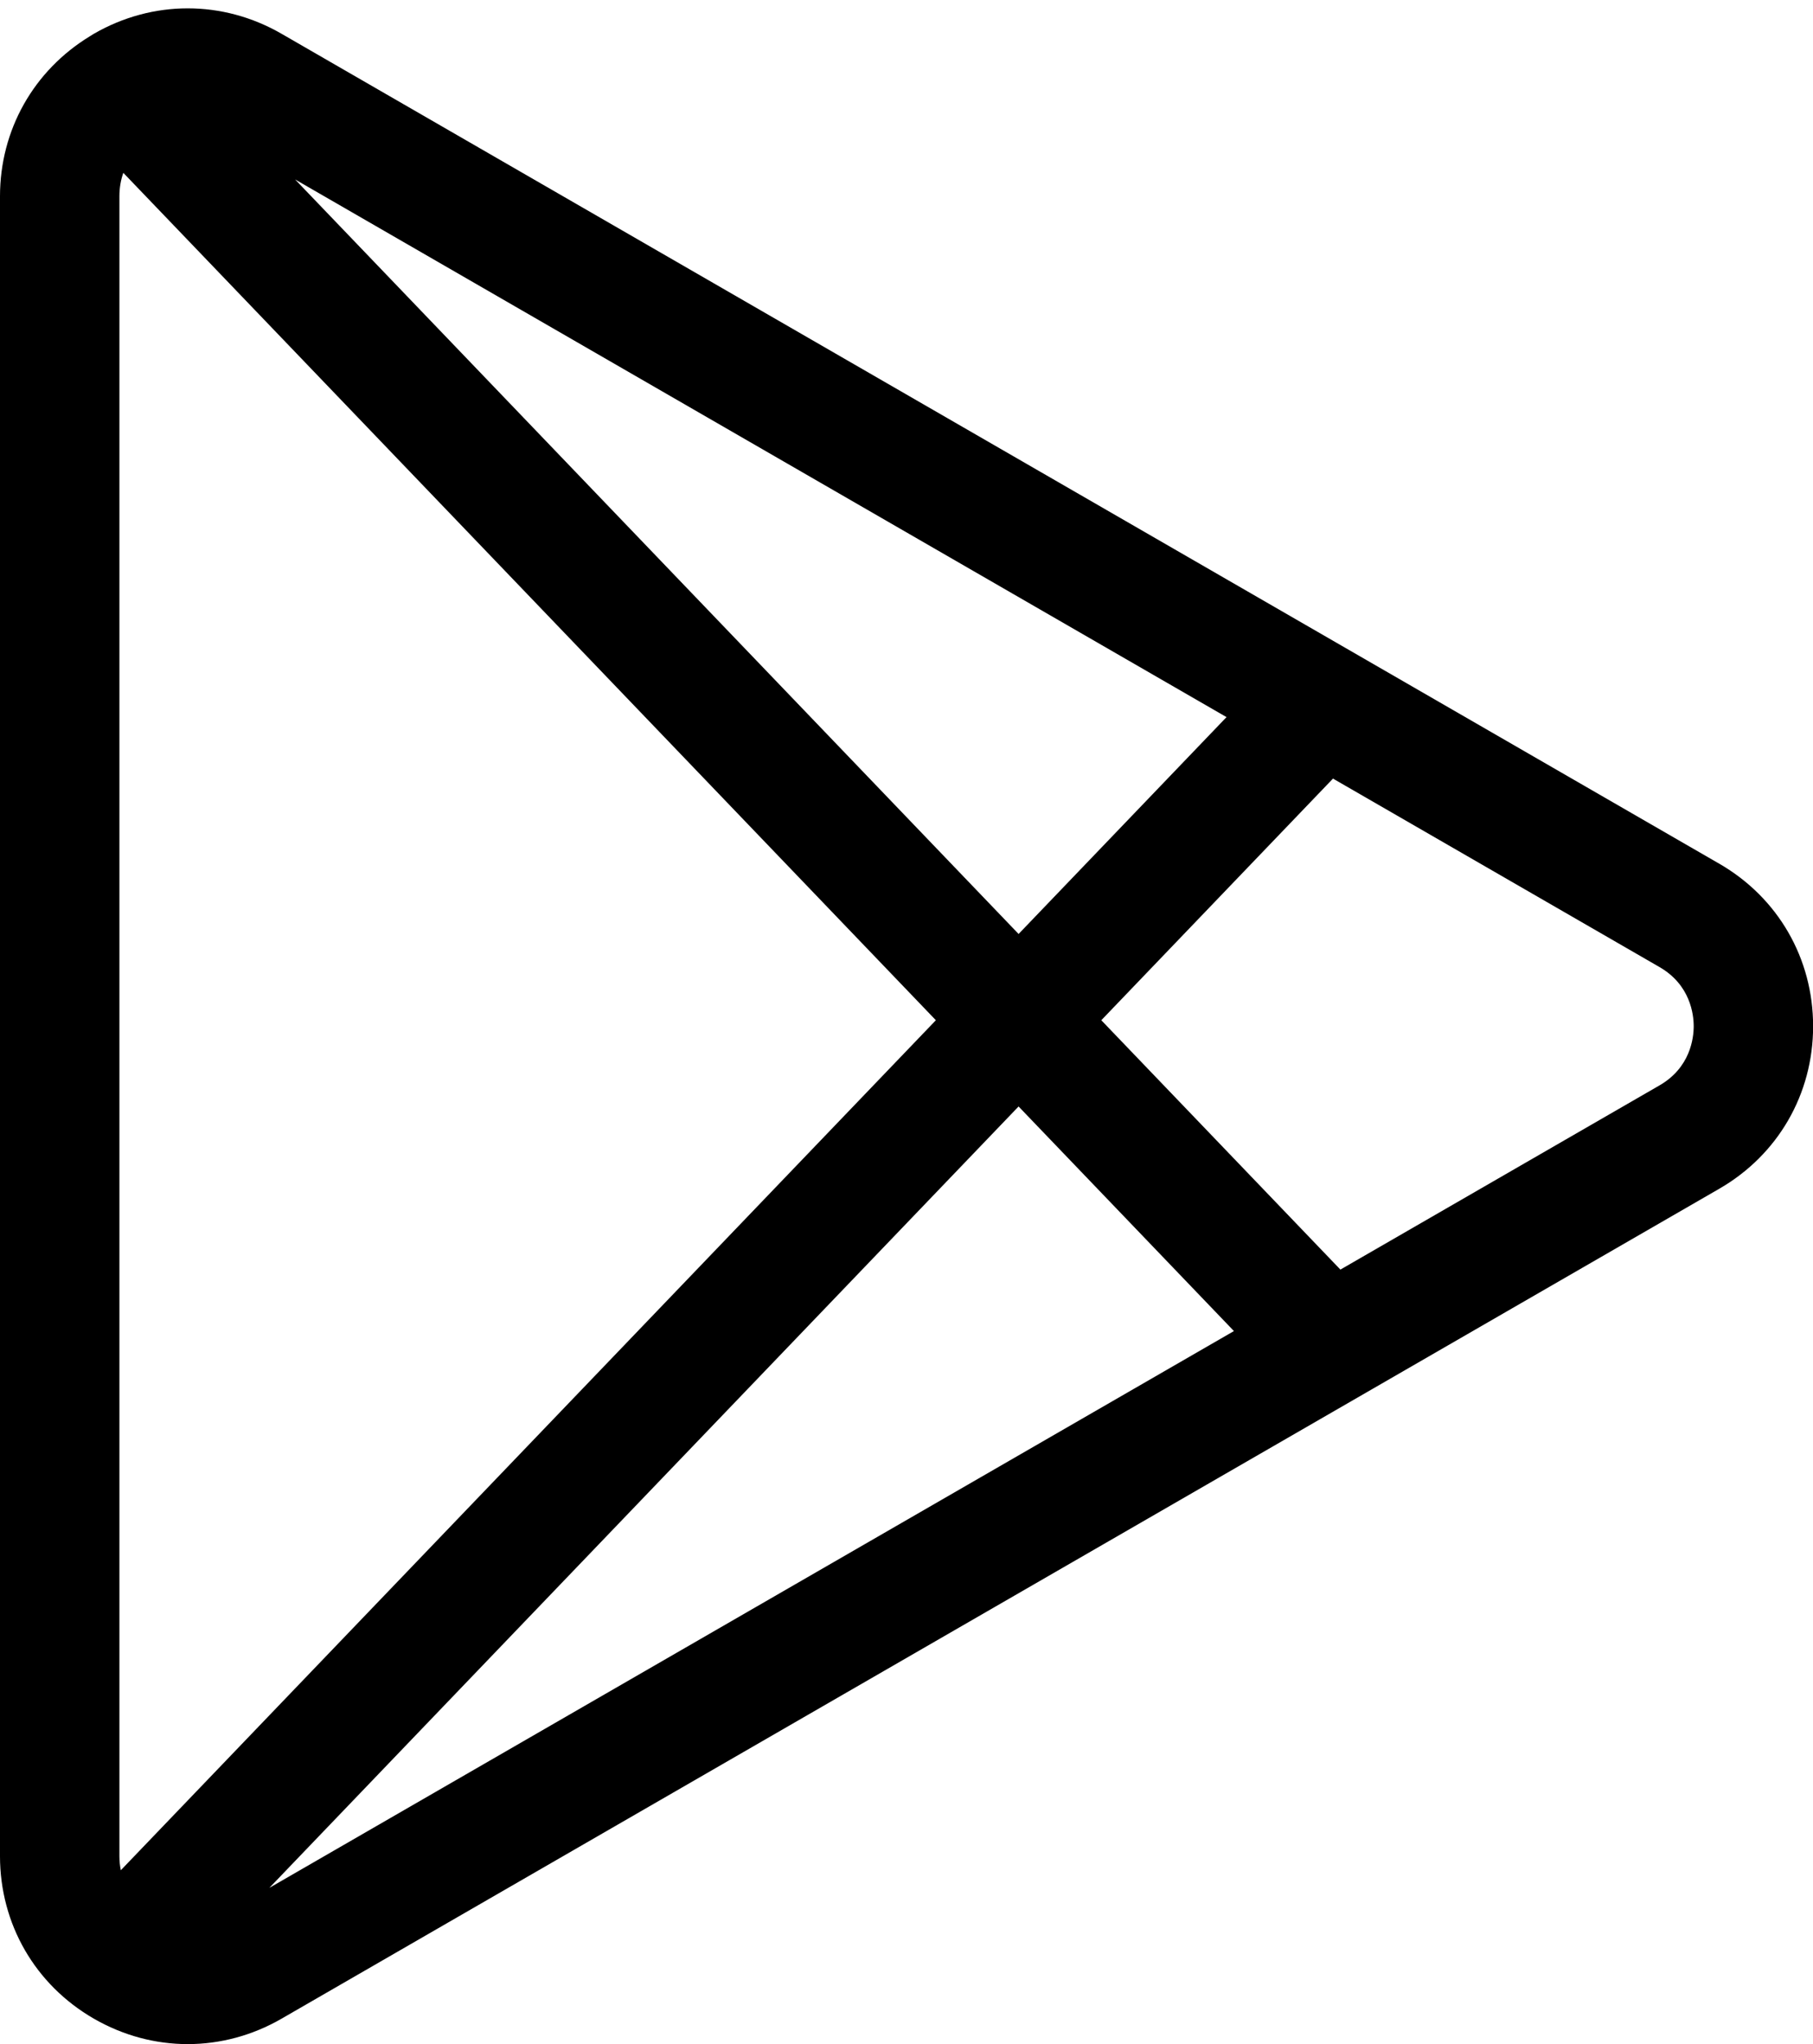
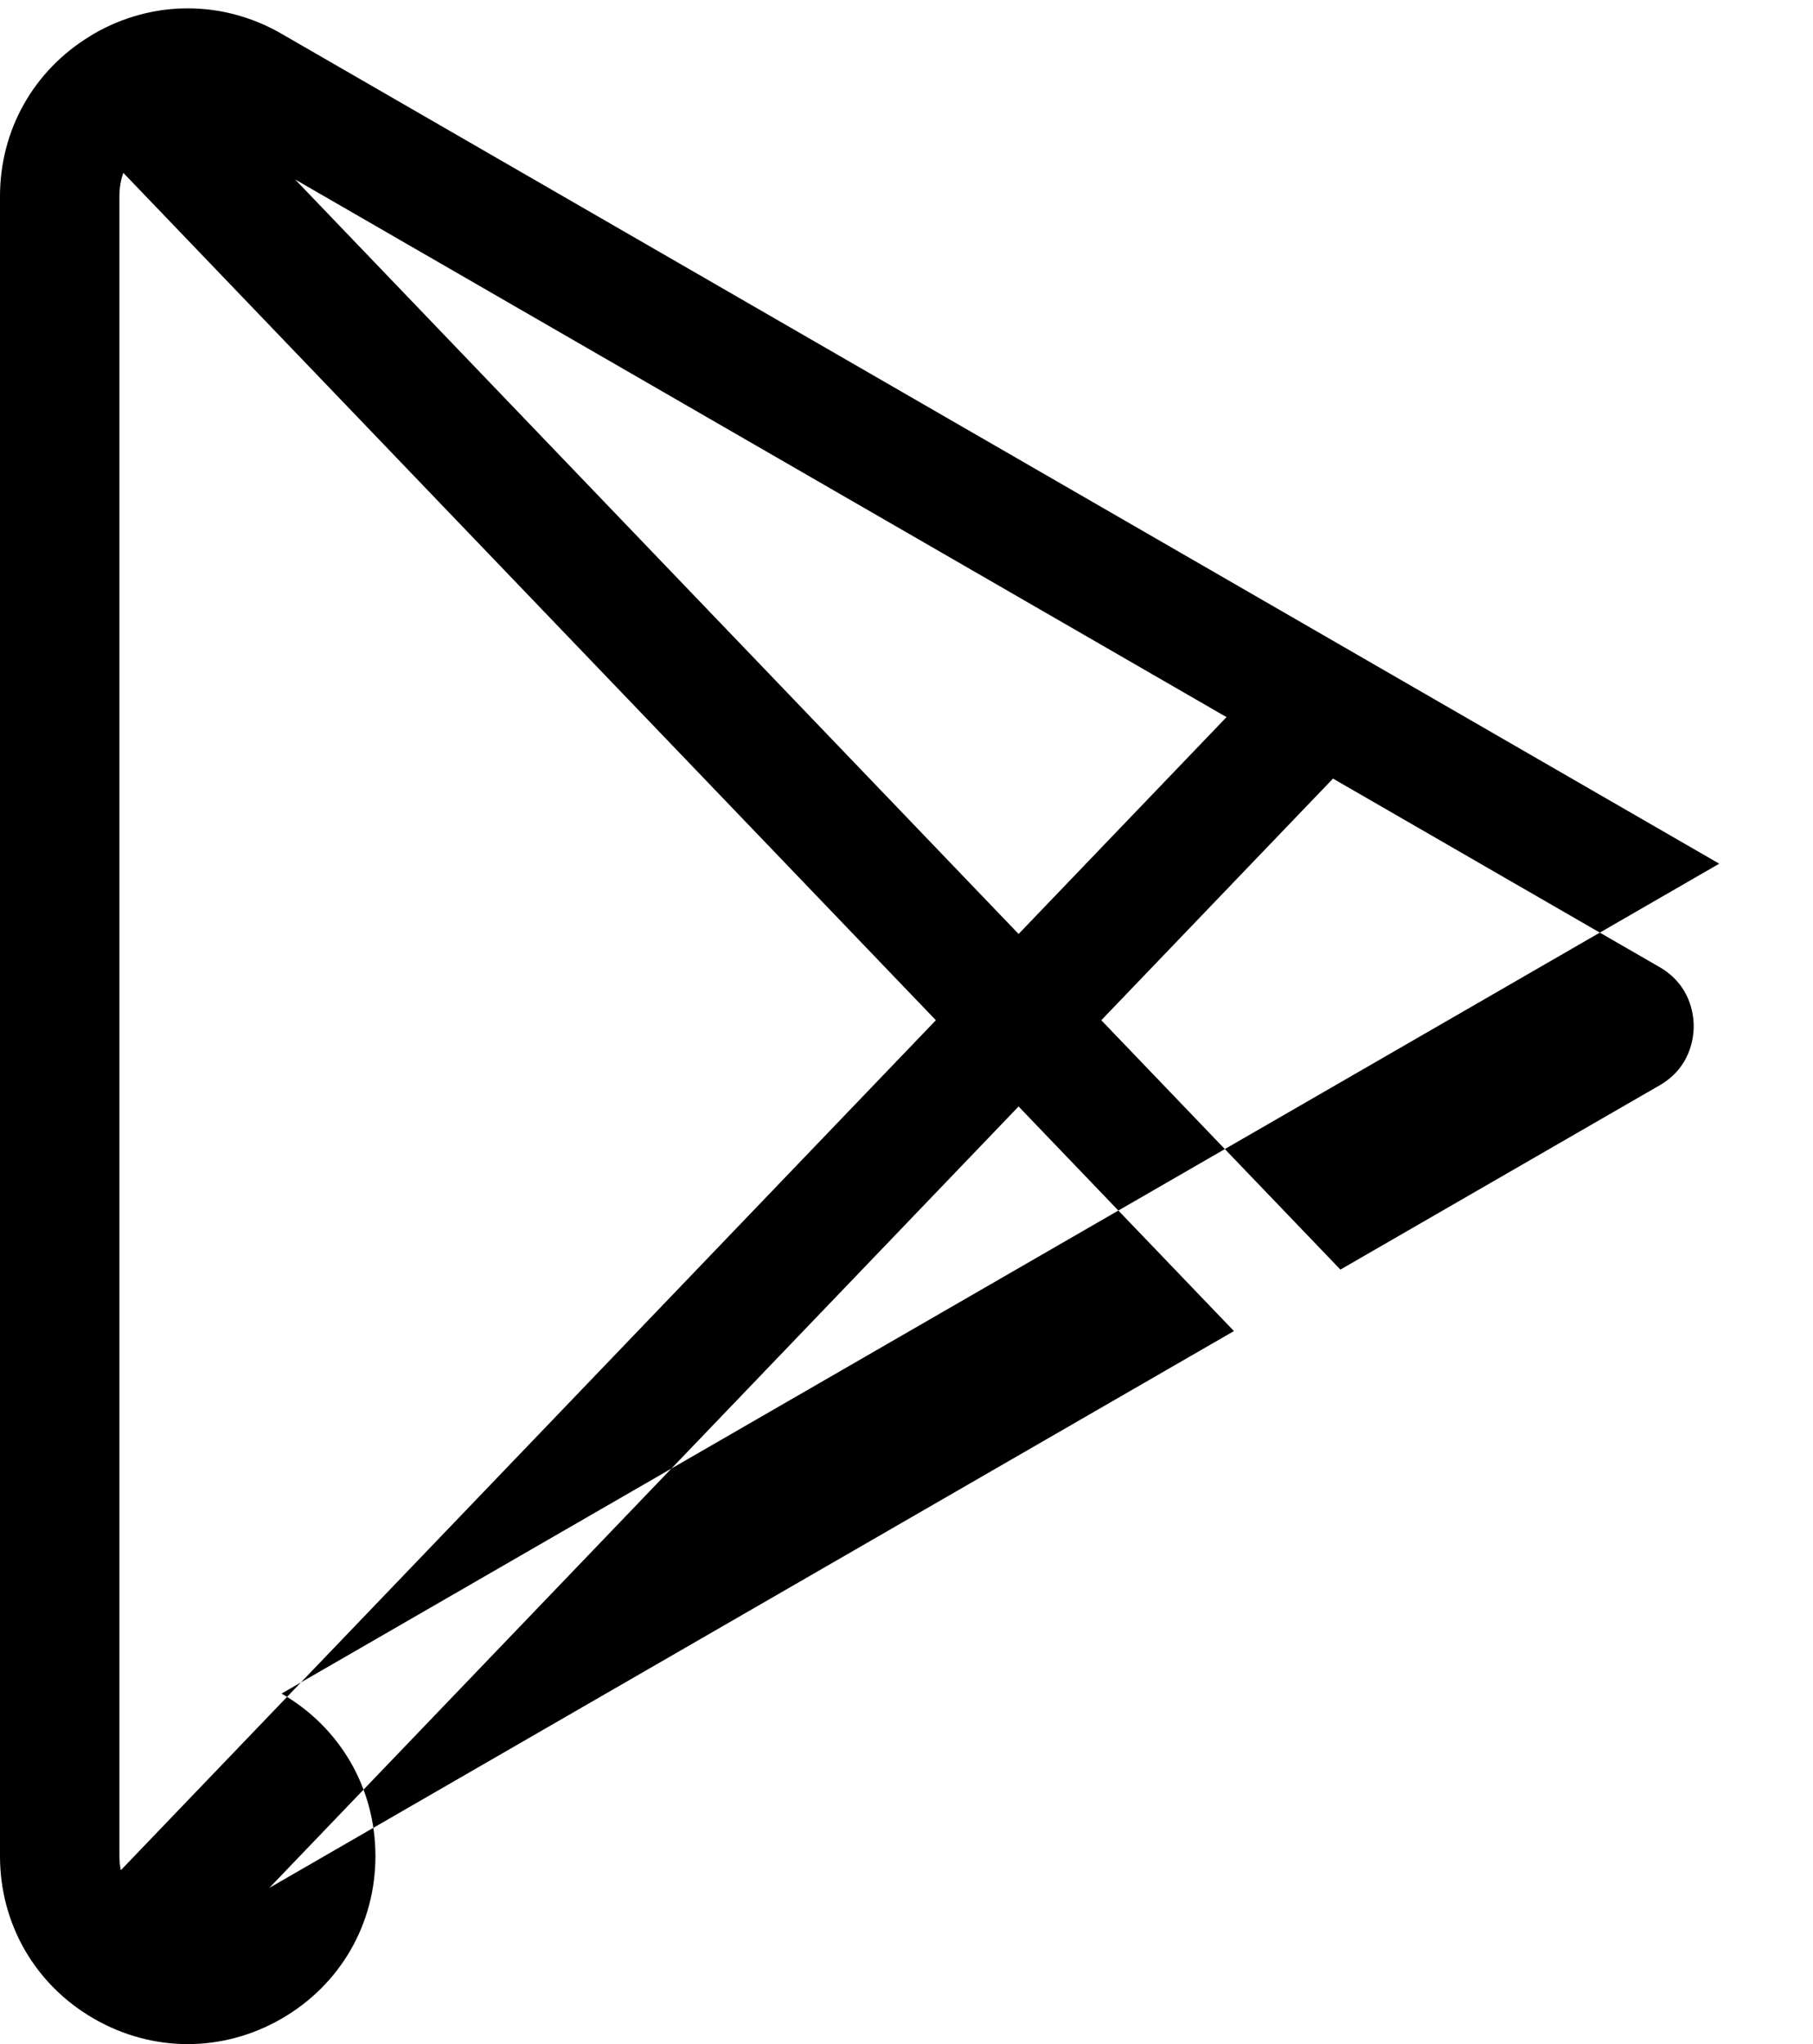
<svg xmlns="http://www.w3.org/2000/svg" height="514.1" preserveAspectRatio="xMidYMid meet" version="1.0" viewBox="0.0 -2.1 455.9 514.1" width="455.9" zoomAndPan="magnify">
  <g id="change1_1">
-     <path d="m432.32 215.121-361.516-208.723c-14.777-8.531-32.422-8.531-47.203 0-.121.07-.23.148-.352.219-.211.125-.422.254-.629.391-14.176 8.637-22.621 23.594-22.621 40.27v417.445c0 17.066 8.824 32.348 23.602 40.879 7.391 4.266 15.496 6.398 23.602 6.398s16.215-2.133 23.602-6.398l361.52-208.723c14.777-8.531 23.602-23.812 23.602-40.879s-8.824-32.348-23.605-40.879zm-401.941 253.152c-.219-1.098-.352-2.273-.352-3.551v-417.445c0-2.246.379-4.203.984-5.906l204.324 213.121zm43.824-425.242 234.219 135.227-52.285 54.539zm-6.48 429.68 188.41-196.527 54.152 56.484zm349.586-201.836-80.25 46.332-60.125-62.715 58.262-60.773 82.113 47.406c7.75 4.477 8.59 11.895 8.59 14.875s-.84 10.398-8.59 14.875zm0 0" />
+     <path d="m432.32 215.121-361.516-208.723c-14.777-8.531-32.422-8.531-47.203 0-.121.07-.23.148-.352.219-.211.125-.422.254-.629.391-14.176 8.637-22.621 23.594-22.621 40.27v417.445c0 17.066 8.824 32.348 23.602 40.879 7.391 4.266 15.496 6.398 23.602 6.398s16.215-2.133 23.602-6.398c14.777-8.531 23.602-23.812 23.602-40.879s-8.824-32.348-23.605-40.879zm-401.941 253.152c-.219-1.098-.352-2.273-.352-3.551v-417.445c0-2.246.379-4.203.984-5.906l204.324 213.121zm43.824-425.242 234.219 135.227-52.285 54.539zm-6.48 429.68 188.41-196.527 54.152 56.484zm349.586-201.836-80.25 46.332-60.125-62.715 58.262-60.773 82.113 47.406c7.75 4.477 8.59 11.895 8.59 14.875s-.84 10.398-8.59 14.875zm0 0" />
  </g>
</svg>